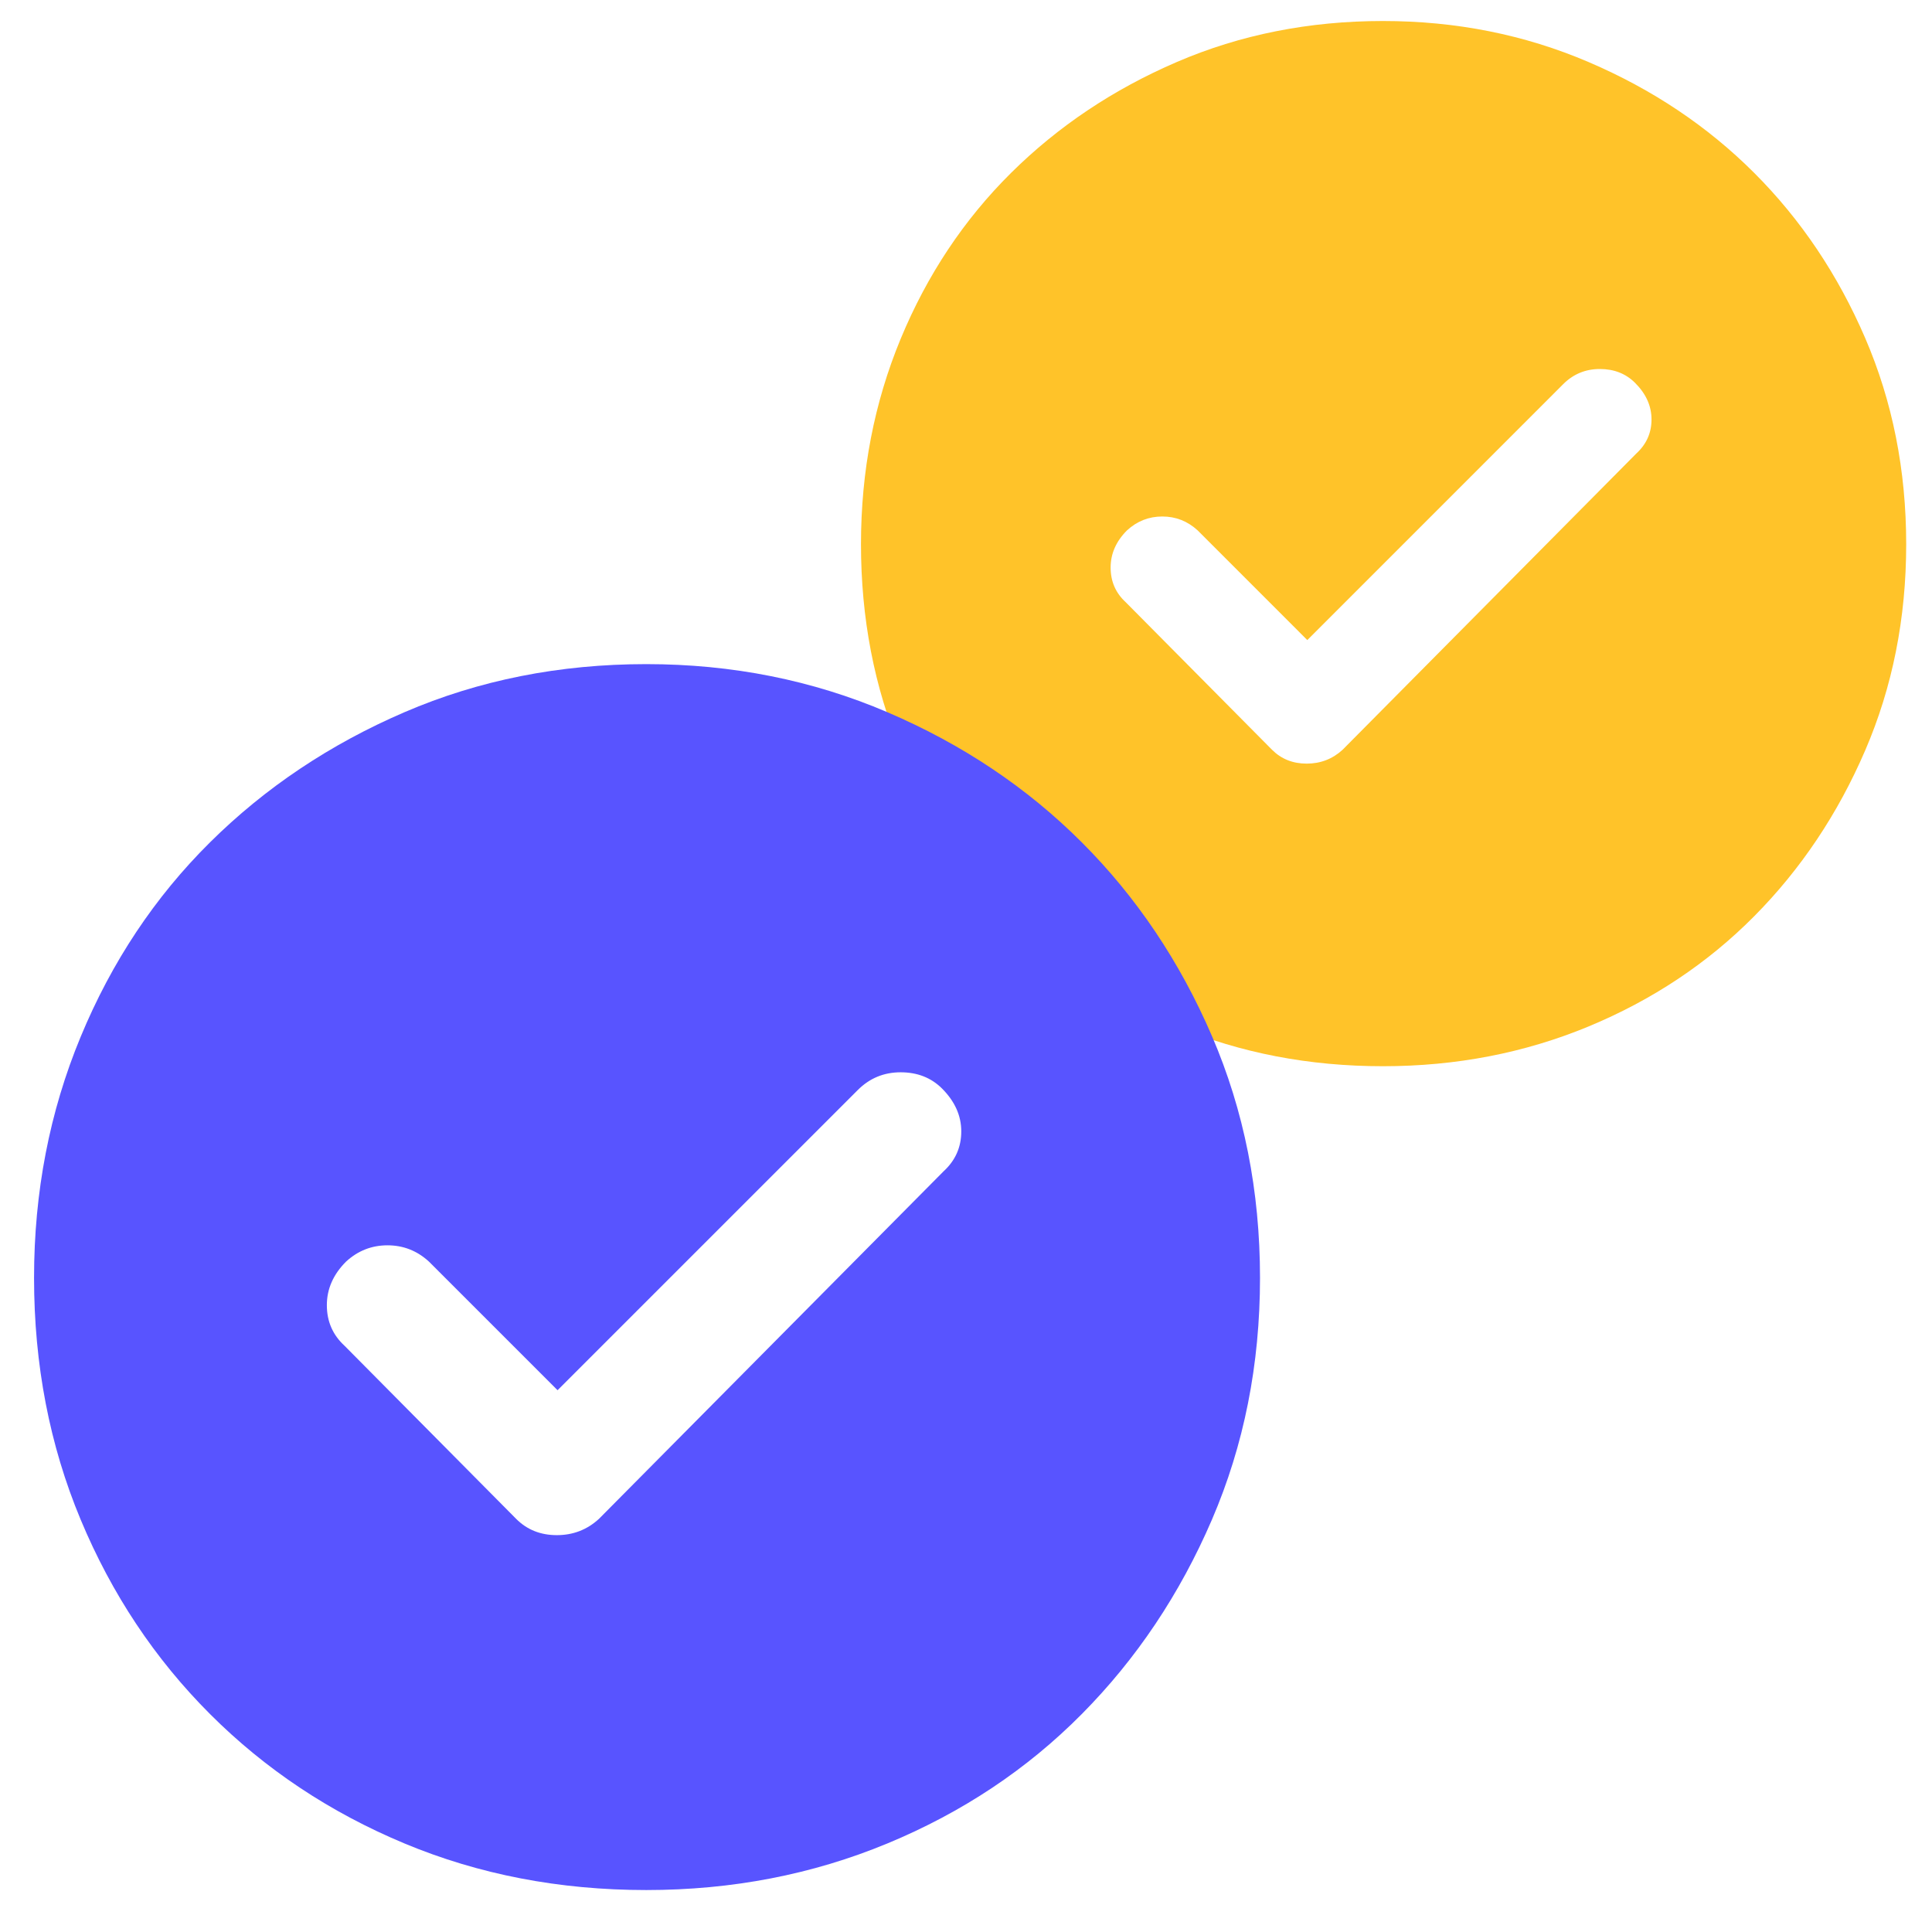
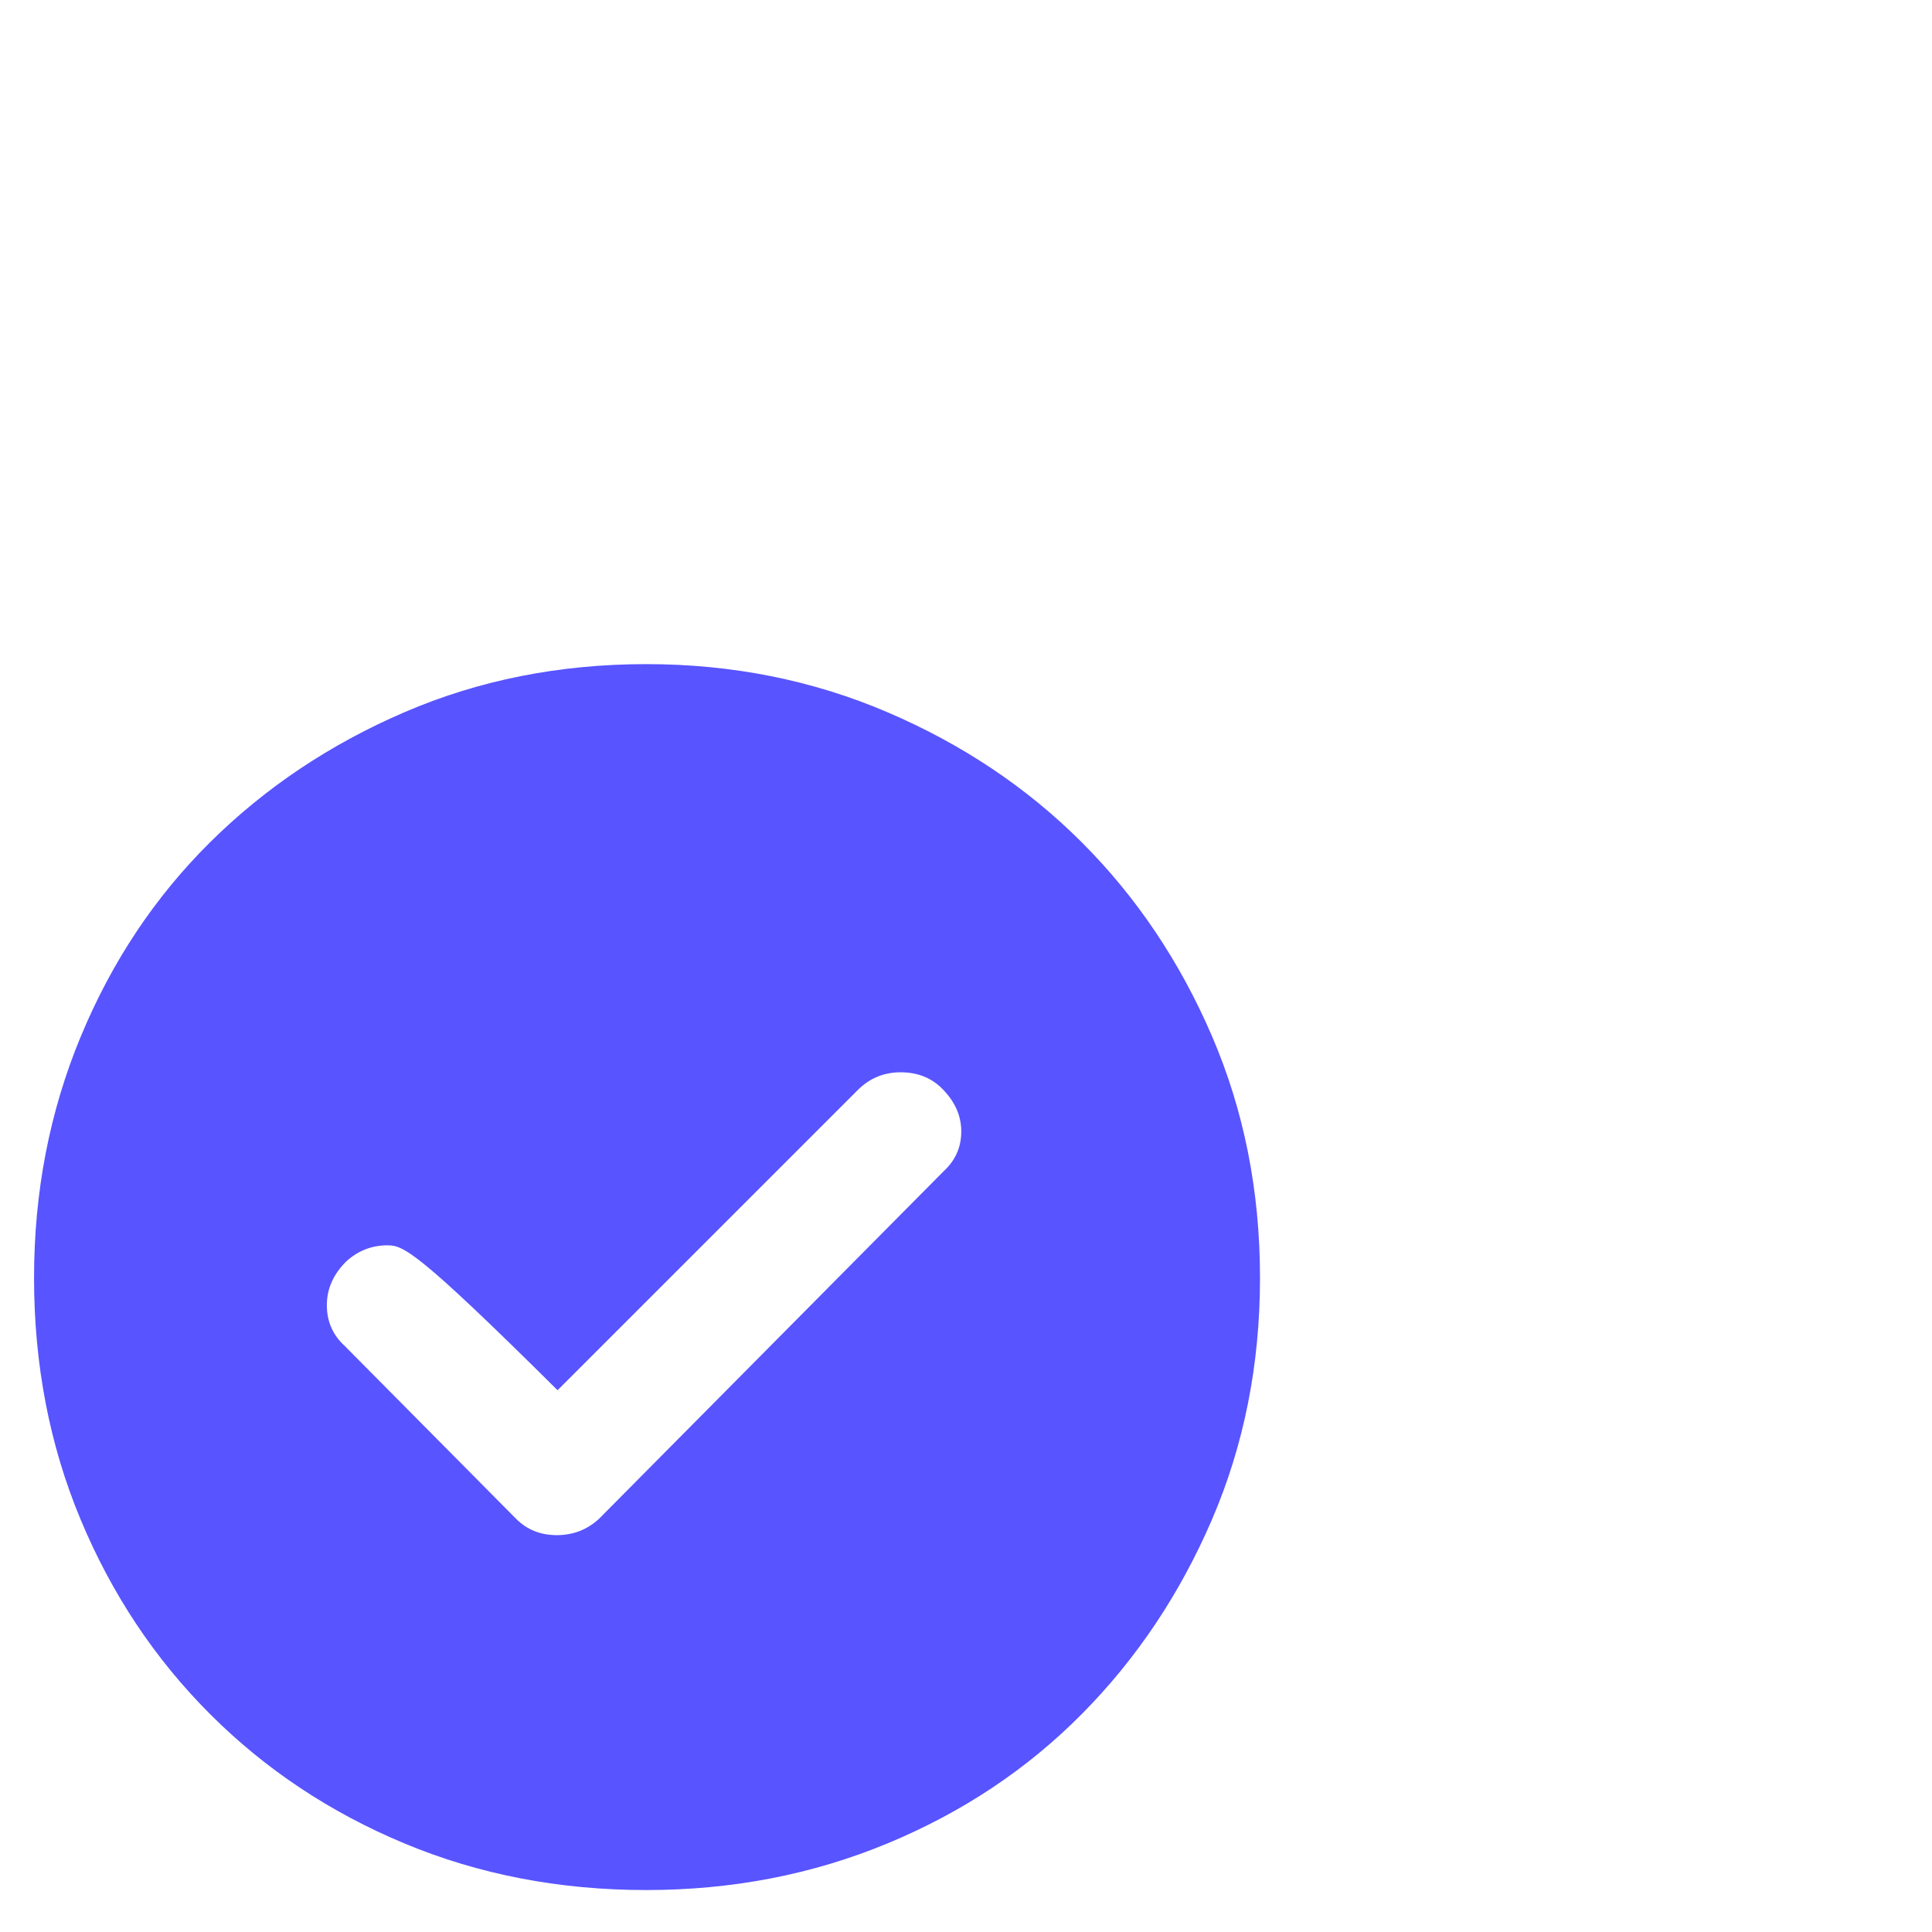
<svg xmlns="http://www.w3.org/2000/svg" width="56" height="56" viewBox="0 0 56 56" fill="none">
-   <path d="M37.893 18.553L34.714 15.373C34.421 15.105 34.08 14.971 33.69 14.971C33.3 14.971 32.959 15.105 32.667 15.373C32.35 15.69 32.192 16.049 32.192 16.451C32.192 16.853 32.338 17.188 32.63 17.456L36.87 21.732C37.138 22 37.473 22.134 37.875 22.134C38.276 22.134 38.624 22 38.916 21.732L47.431 13.144C47.723 12.876 47.87 12.547 47.87 12.158C47.87 11.768 47.711 11.414 47.394 11.098C47.126 10.83 46.785 10.696 46.371 10.696C45.957 10.696 45.604 10.842 45.311 11.134L37.893 18.553ZM40.086 30.905C37.942 30.905 35.95 30.521 34.111 29.754C32.271 28.986 30.669 27.92 29.305 26.556C27.941 25.192 26.875 23.59 26.107 21.75C25.34 19.911 24.956 17.919 24.956 15.775C24.956 13.656 25.34 11.67 26.107 9.819C26.875 7.967 27.941 6.365 29.305 5.013C30.669 3.661 32.271 2.589 34.111 1.797C35.95 1.005 37.942 0.609 40.086 0.609C42.205 0.609 44.191 1.005 46.042 1.797C47.894 2.589 49.496 3.661 50.848 5.013C52.2 6.365 53.272 7.961 54.064 9.8C54.856 11.64 55.252 13.631 55.252 15.775C55.252 17.919 54.856 19.911 54.064 21.75C53.272 23.59 52.2 25.192 50.848 26.556C49.496 27.92 47.894 28.986 46.042 29.754C44.191 30.521 42.205 30.905 40.086 30.905Z" fill="#FFC329" />
  <g style="mix-blend-mode:multiply">
-     <path d="M16.161 40.296L12.432 36.567C12.089 36.253 11.689 36.096 11.232 36.096C10.775 36.096 10.374 36.253 10.032 36.567C9.66 36.938 9.474 37.36 9.474 37.831C9.474 38.303 9.646 38.696 9.989 39.01L14.961 44.025C15.275 44.34 15.668 44.497 16.14 44.497C16.611 44.497 17.018 44.34 17.361 44.025L27.349 33.952C27.692 33.638 27.863 33.252 27.863 32.795C27.863 32.338 27.677 31.924 27.306 31.552C26.991 31.238 26.591 31.081 26.106 31.081C25.62 31.081 25.206 31.252 24.863 31.595L16.161 40.296ZM18.733 54.784C16.218 54.784 13.882 54.334 11.725 53.434C9.567 52.534 7.688 51.284 6.088 49.683C4.488 48.083 3.238 46.204 2.338 44.047C1.437 41.889 0.987 39.553 0.987 37.039C0.987 34.552 1.437 32.224 2.338 30.052C3.238 27.88 4.488 26.001 6.088 24.415C7.688 22.829 9.567 21.572 11.725 20.643C13.882 19.714 16.218 19.25 18.733 19.25C21.219 19.25 23.548 19.714 25.72 20.643C27.892 21.572 29.77 22.829 31.356 24.415C32.942 26.001 34.2 27.873 35.129 30.03C36.057 32.188 36.522 34.524 36.522 37.039C36.522 39.553 36.057 41.889 35.129 44.047C34.2 46.204 32.942 48.083 31.356 49.683C29.77 51.284 27.892 52.534 25.72 53.434C23.548 54.334 21.219 54.784 18.733 54.784Z" fill="#5854FF" />
+     <path d="M16.161 40.296C12.089 36.253 11.689 36.096 11.232 36.096C10.775 36.096 10.374 36.253 10.032 36.567C9.66 36.938 9.474 37.36 9.474 37.831C9.474 38.303 9.646 38.696 9.989 39.01L14.961 44.025C15.275 44.34 15.668 44.497 16.14 44.497C16.611 44.497 17.018 44.34 17.361 44.025L27.349 33.952C27.692 33.638 27.863 33.252 27.863 32.795C27.863 32.338 27.677 31.924 27.306 31.552C26.991 31.238 26.591 31.081 26.106 31.081C25.62 31.081 25.206 31.252 24.863 31.595L16.161 40.296ZM18.733 54.784C16.218 54.784 13.882 54.334 11.725 53.434C9.567 52.534 7.688 51.284 6.088 49.683C4.488 48.083 3.238 46.204 2.338 44.047C1.437 41.889 0.987 39.553 0.987 37.039C0.987 34.552 1.437 32.224 2.338 30.052C3.238 27.88 4.488 26.001 6.088 24.415C7.688 22.829 9.567 21.572 11.725 20.643C13.882 19.714 16.218 19.25 18.733 19.25C21.219 19.25 23.548 19.714 25.72 20.643C27.892 21.572 29.77 22.829 31.356 24.415C32.942 26.001 34.2 27.873 35.129 30.03C36.057 32.188 36.522 34.524 36.522 37.039C36.522 39.553 36.057 41.889 35.129 44.047C34.2 46.204 32.942 48.083 31.356 49.683C29.77 51.284 27.892 52.534 25.72 53.434C23.548 54.334 21.219 54.784 18.733 54.784Z" fill="#5854FF" />
  </g>
</svg>